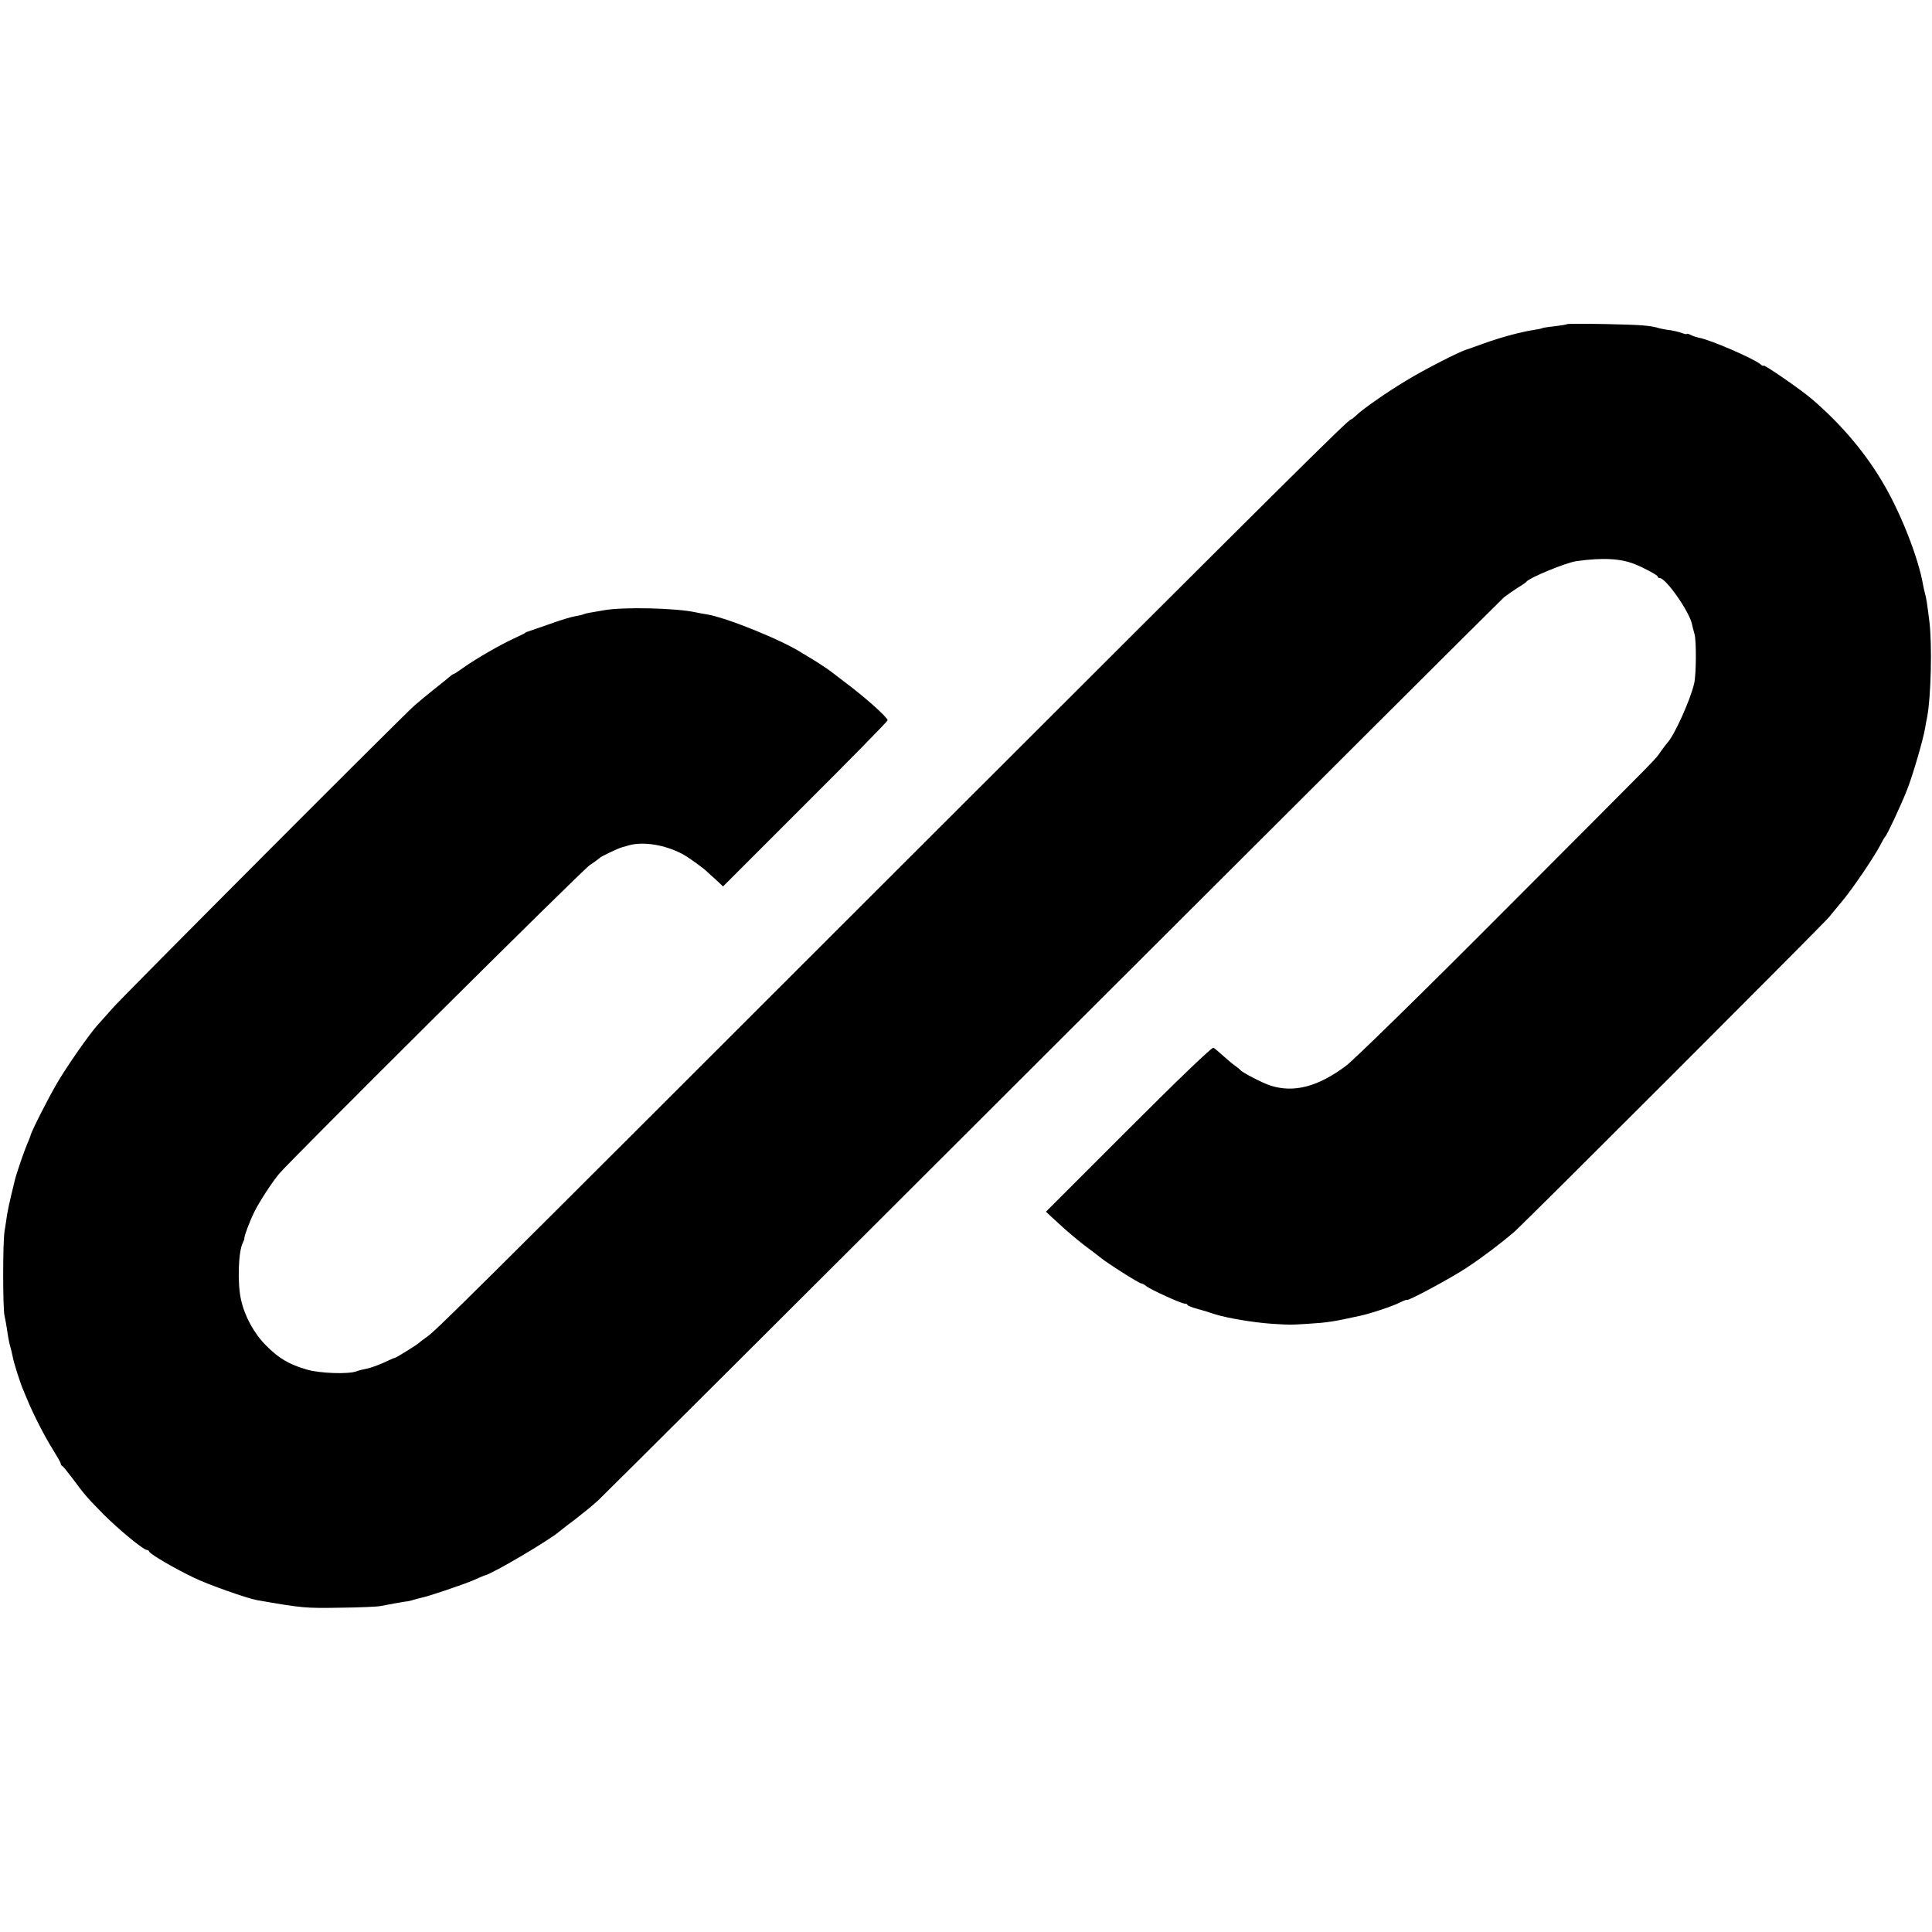
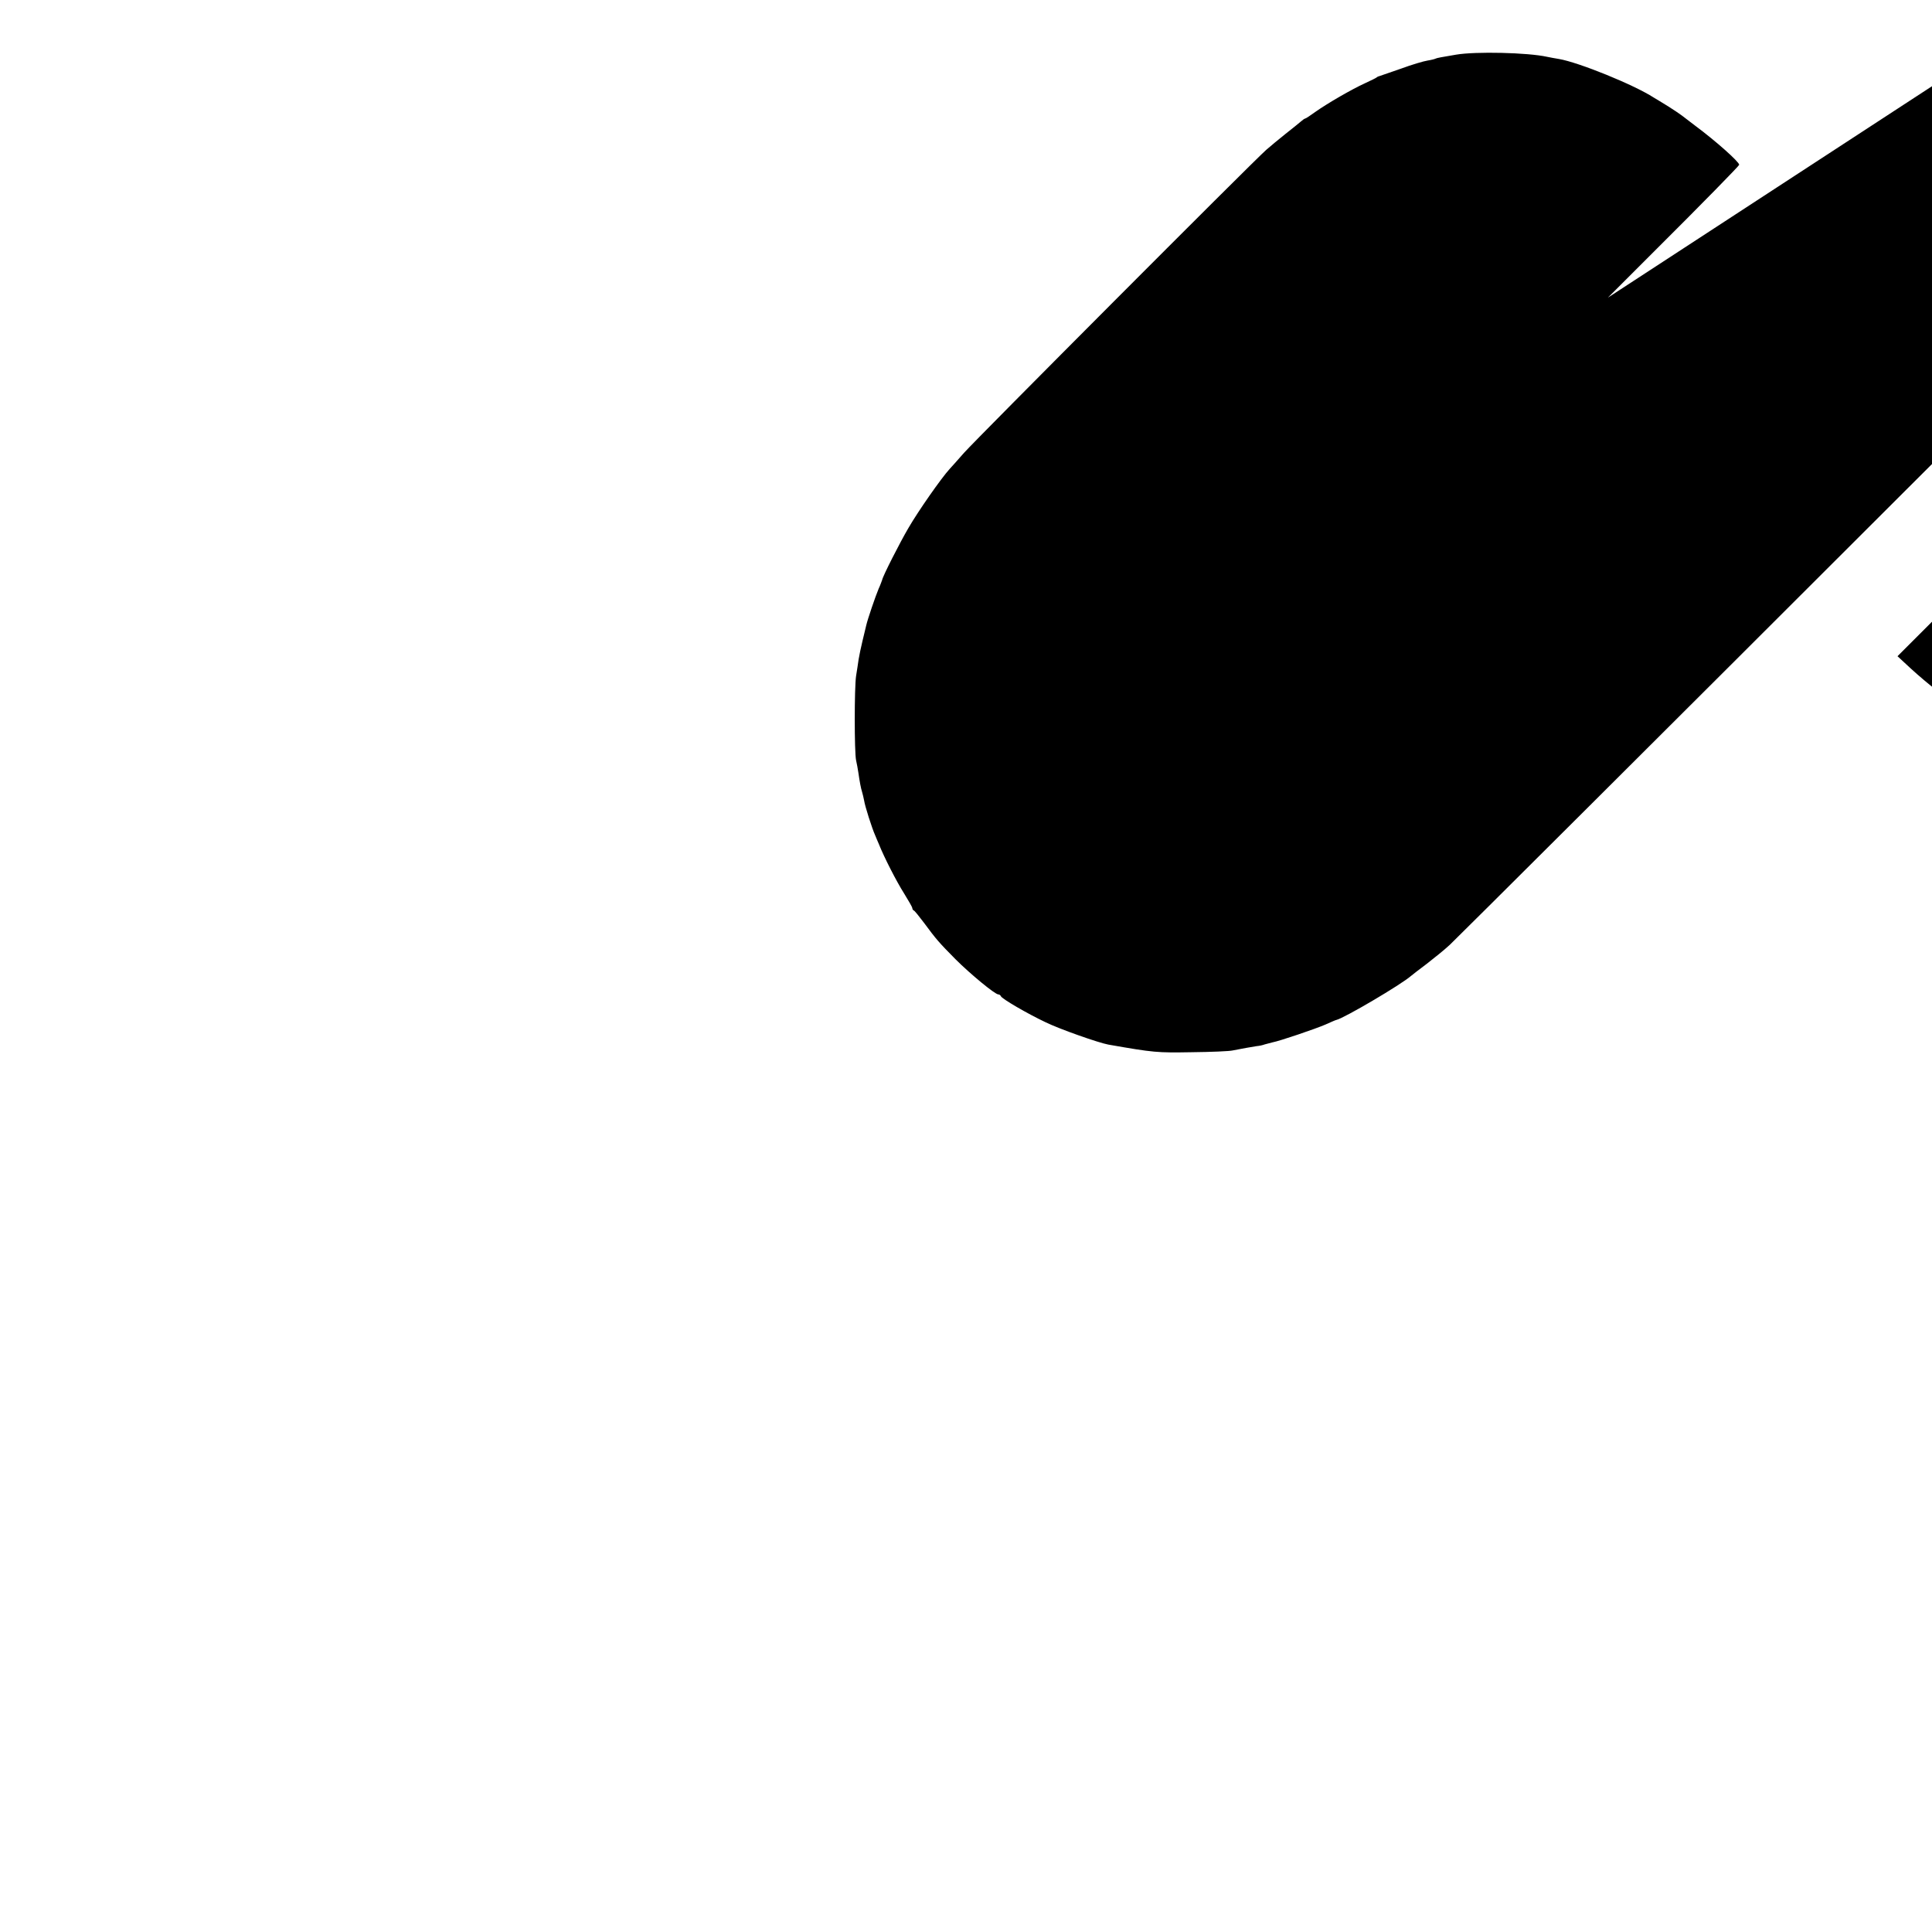
<svg xmlns="http://www.w3.org/2000/svg" version="1" width="1314.667" height="1314.667" viewBox="0 0 986 986">
-   <path d="M799.9 165.4c-.2.2-3.1.7-6.4 1.1-3.2.3-6.2.8-6.5 1-.3.2-2.2.6-4.3.9-6.6 1-16.9 3.8-25.2 6.8-4.4 1.6-8.4 3-9 3.2-3 .7-21.6 10.2-30.6 15.7-10.2 6.1-22.8 14.9-26.1 18.2-.9.9-1.9 1.7-2.2 1.7-1.4 0-27.7 26.1-235.8 234-222.4 222.3-230.7 230.5-236.2 234.5-1.6 1.1-3.3 2.4-4 3-1.3 1.2-11.6 7.5-12.1 7.5-.3 0-2.9 1.1-5.8 2.5-3 1.3-6.8 2.7-8.5 3-1.7.3-4.1.9-5.4 1.4-4.2 1.5-18.5 1-25.1-.9-9.1-2.6-14.5-5.8-20.9-12.3-6.1-6.1-10.9-14.8-12.8-23.4-1.9-8.3-1.4-24.9 1-29.2.4-.9.8-1.8.7-2.1-.1-1.2 2.8-8.9 5.1-13.5 2.5-5.1 8.8-14.8 12.6-19.4 5.6-6.8 154.7-155 158.6-157.6 2.5-1.6 4.7-3.3 5-3.6.5-.7 9.7-5.1 11.5-5.5.6-.2 2.1-.6 3.5-1 7.4-2 18.2-.3 27.2 4.4 3 1.6 10.8 7.2 12.8 9.2.3.3 2.2 2.1 4.3 3.9l3.7 3.5 42-42c23.1-23 42-42.3 42-42.8 0-1.5-11.9-12.1-22.4-19.9-2.8-2.1-5.8-4.4-6.8-5.2-.9-.7-4-2.8-7-4.7-3-1.8-6.3-3.9-7.4-4.5-10.2-6.6-38.4-18-48.4-19.7-1.9-.3-4.6-.8-6-1.1-9.9-2.2-36.6-2.8-46.5-1.1-7.2 1.2-9.9 1.7-10.4 2-.3.2-2.2.7-4.1 1-2 .3-8.1 2.1-13.5 4.1-5.5 1.9-10.4 3.6-11 3.8-.5.1-1.2.4-1.5.7-.3.3-3 1.6-6 3-6.8 3.1-18.9 10.1-25.3 14.6-2.6 1.9-4.9 3.4-5.2 3.4-.3 0-1.3.7-2.3 1.6-.9.8-4.4 3.6-7.7 6.2s-7.7 6.3-9.9 8.2c-7.2 6.4-148.2 147.8-154.2 154.6-3.2 3.7-6.6 7.4-7.4 8.3-4.2 4.6-15.9 21.3-21 30.1-4.4 7.5-13.1 24.6-13.4 26.5-.2.5-.9 2.6-1.8 4.5-1.6 3.8-5.6 15.5-6.3 18.6-.2 1-1.1 4.6-1.9 7.9-.8 3.3-1.7 7.6-2 9.5-.3 1.9-.8 5.7-1.3 8.5-.9 6-.9 38.8 0 43 .4 1.6.9 4.6 1.2 6.5.6 4.2 1.2 7.6 1.9 9.8.3.9.7 2.8 1 4.2.4 2.9 4.1 14.4 5.6 17.7.5 1.3 1.4 3.3 1.9 4.5 2.7 6.8 9 19.1 12.8 25.1 2.3 3.7 4.3 7.2 4.3 7.6 0 .5.3 1.1.8 1.3.4.1 2.7 3 5.2 6.3 6.2 8.4 7.6 10 16 18.5 7.6 7.6 20.2 18 21.9 18 .5 0 1.1.4 1.3.9.4 1.3 13.7 9 22.8 13.3 7.4 3.6 27.1 10.5 32 11.4 23.4 4.1 24.9 4.2 42.5 3.9 9.9-.1 19.4-.5 21-.9 4.4-.9 9.7-1.8 12.2-2.2 1.3-.1 3.2-.5 4.2-.9 1.1-.3 2.8-.7 3.8-1 3.8-.7 22-6.9 27.1-9.1 2.9-1.3 5.4-2.4 5.7-2.4 3.9-.9 33-18 38.1-22.5.7-.6 4.2-3.3 7.8-6 3.6-2.8 9-7.1 11.9-9.8 2.8-2.6 107.4-106.8 232.2-231.5 124.9-124.7 228.4-227.9 230-229.3 1.7-1.3 4.8-3.5 7-4.9 2.2-1.3 4.2-2.7 4.5-3.1 1.6-2.1 20.3-9.8 25.5-10.5 13.2-1.9 22.8-1.4 30 1.6 4.8 1.9 11.5 5.6 11.5 6.2 0 .5.4.8 1 .8 3.2 0 15.1 17 16.5 23.5.2 1.1.8 3.4 1.3 5.1 1 3.2.9 21-.2 25.3-2 8.6-10.3 26.8-13.6 30.1-.3.3-1.8 2.3-3.4 4.5-3.7 5.1 5.1-3.9-79.6 81-41.1 41.3-76.8 76.2-81 79.4-14.3 10.7-26.6 14-38.7 10.1-4-1.3-14.4-6.7-15.3-7.9-.3-.4-1.5-1.4-2.8-2.3-1.2-.8-3.9-3.1-6-5-2-1.8-4.2-3.7-4.9-4.1-.7-.4-17.5 15.7-43.3 41.5l-42.2 42.2 6.8 6.3c3.8 3.5 9.6 8.4 12.9 10.9 3.3 2.5 6.9 5.2 8 6.1 3.3 2.8 19.9 13.3 20.9 13.3.5 0 1.7.6 2.5 1.3 2.1 1.8 18 9 19.7 9 .8 0 1.4.3 1.4.6 0 .4 2.1 1.3 4.8 2 2.6.7 6.6 1.9 8.8 2.7 6.5 2.1 20.5 4.4 29.6 5 10 .6 8.5.6 18.4 0 9.9-.6 13-1.1 26.6-4.1 5.2-1.1 16.6-4.9 20.1-6.7 2-1 3.7-1.6 3.7-1.4 0 1 22.7-11.2 30.5-16.4 7.9-5.2 17.7-12.6 24.5-18.5 4.8-4.1 158.1-157.4 160.5-160.5 1.1-1.4 4.1-5 6.6-8 5.3-6.3 16.4-22.7 19.4-28.5 1.1-2.2 2.3-4.2 2.6-4.5.9-.7 8.1-16.1 11.2-24 2.8-7 8.1-25.2 9.1-31 .3-1.9.8-4.6 1.1-5.9 2-10.3 2.6-36.9 1.2-48.6-1.1-8.9-1.7-13-2.3-14.7-.3-1-.7-3-1-4.5-2.3-13.2-10.7-34.9-19.4-50.1-9.3-16.3-22-31.5-37.5-44.7-5.9-5-24.5-17.8-24.5-16.9 0 .4-.8 0-1.7-.8-3.3-2.8-25.7-12.5-31.1-13.4-1.4-.3-3.3-.9-4.4-1.5-1-.5-1.8-.7-1.8-.5 0 .3-1.2.1-2.6-.4-1.5-.6-4.2-1.2-6.1-1.5-2-.2-4.3-.7-5.2-.9-4.8-1.5-9.3-1.8-27.2-2.2-10.8-.2-19.8-.2-20 0z" />
+   <path d="M799.9 165.4l3.7 3.5 42-42c23.1-23 42-42.3 42-42.8 0-1.5-11.9-12.1-22.4-19.9-2.8-2.1-5.8-4.4-6.8-5.2-.9-.7-4-2.8-7-4.7-3-1.8-6.3-3.9-7.4-4.5-10.2-6.6-38.4-18-48.4-19.7-1.9-.3-4.6-.8-6-1.1-9.9-2.2-36.6-2.8-46.5-1.1-7.2 1.2-9.9 1.7-10.4 2-.3.2-2.2.7-4.1 1-2 .3-8.1 2.1-13.5 4.1-5.5 1.9-10.4 3.6-11 3.8-.5.1-1.2.4-1.5.7-.3.3-3 1.6-6 3-6.8 3.1-18.9 10.1-25.3 14.6-2.6 1.9-4.9 3.4-5.2 3.4-.3 0-1.3.7-2.3 1.6-.9.8-4.4 3.6-7.7 6.2s-7.7 6.3-9.9 8.2c-7.2 6.4-148.2 147.8-154.2 154.6-3.2 3.7-6.6 7.4-7.4 8.3-4.2 4.6-15.9 21.3-21 30.1-4.4 7.5-13.1 24.6-13.4 26.5-.2.5-.9 2.6-1.8 4.5-1.6 3.8-5.6 15.5-6.3 18.6-.2 1-1.1 4.6-1.9 7.9-.8 3.3-1.7 7.6-2 9.5-.3 1.9-.8 5.7-1.3 8.5-.9 6-.9 38.8 0 43 .4 1.6.9 4.6 1.2 6.5.6 4.2 1.2 7.6 1.9 9.8.3.9.7 2.8 1 4.2.4 2.9 4.1 14.4 5.6 17.7.5 1.3 1.4 3.3 1.9 4.5 2.7 6.8 9 19.1 12.8 25.1 2.3 3.7 4.3 7.2 4.3 7.6 0 .5.3 1.1.8 1.3.4.1 2.7 3 5.2 6.3 6.2 8.4 7.6 10 16 18.5 7.6 7.6 20.2 18 21.9 18 .5 0 1.1.4 1.3.9.4 1.3 13.7 9 22.8 13.3 7.4 3.6 27.1 10.5 32 11.4 23.4 4.1 24.9 4.2 42.5 3.9 9.9-.1 19.4-.5 21-.9 4.4-.9 9.7-1.8 12.2-2.2 1.3-.1 3.2-.5 4.2-.9 1.1-.3 2.8-.7 3.8-1 3.8-.7 22-6.9 27.1-9.1 2.9-1.3 5.4-2.4 5.7-2.4 3.9-.9 33-18 38.1-22.5.7-.6 4.2-3.3 7.8-6 3.6-2.8 9-7.1 11.9-9.8 2.8-2.6 107.4-106.8 232.2-231.5 124.9-124.7 228.4-227.9 230-229.3 1.7-1.3 4.8-3.5 7-4.9 2.2-1.3 4.2-2.7 4.5-3.1 1.6-2.1 20.3-9.8 25.5-10.5 13.2-1.9 22.8-1.4 30 1.6 4.8 1.9 11.5 5.6 11.5 6.2 0 .5.4.8 1 .8 3.2 0 15.1 17 16.5 23.5.2 1.1.8 3.4 1.3 5.1 1 3.2.9 21-.2 25.3-2 8.6-10.3 26.8-13.6 30.1-.3.3-1.8 2.3-3.4 4.5-3.7 5.1 5.1-3.9-79.6 81-41.1 41.3-76.8 76.2-81 79.4-14.3 10.7-26.6 14-38.7 10.1-4-1.3-14.4-6.7-15.3-7.9-.3-.4-1.5-1.4-2.8-2.3-1.2-.8-3.9-3.1-6-5-2-1.8-4.2-3.7-4.9-4.1-.7-.4-17.5 15.7-43.3 41.5l-42.2 42.2 6.8 6.3c3.8 3.5 9.6 8.4 12.9 10.9 3.3 2.5 6.9 5.2 8 6.1 3.3 2.8 19.9 13.3 20.9 13.3.5 0 1.7.6 2.5 1.3 2.1 1.8 18 9 19.7 9 .8 0 1.4.3 1.4.6 0 .4 2.1 1.3 4.8 2 2.6.7 6.6 1.9 8.8 2.7 6.5 2.1 20.5 4.4 29.6 5 10 .6 8.5.6 18.4 0 9.9-.6 13-1.1 26.6-4.1 5.2-1.1 16.6-4.9 20.1-6.7 2-1 3.7-1.6 3.7-1.4 0 1 22.7-11.2 30.5-16.4 7.9-5.2 17.7-12.6 24.5-18.5 4.8-4.1 158.1-157.4 160.5-160.5 1.1-1.4 4.1-5 6.6-8 5.3-6.3 16.4-22.7 19.4-28.5 1.1-2.2 2.3-4.2 2.6-4.5.9-.7 8.1-16.1 11.2-24 2.8-7 8.1-25.2 9.1-31 .3-1.9.8-4.6 1.1-5.9 2-10.3 2.6-36.9 1.2-48.6-1.1-8.9-1.7-13-2.3-14.7-.3-1-.7-3-1-4.5-2.3-13.2-10.7-34.9-19.4-50.1-9.3-16.3-22-31.5-37.5-44.7-5.9-5-24.5-17.8-24.5-16.9 0 .4-.8 0-1.7-.8-3.3-2.8-25.7-12.5-31.1-13.4-1.4-.3-3.3-.9-4.4-1.5-1-.5-1.8-.7-1.8-.5 0 .3-1.2.1-2.6-.4-1.5-.6-4.2-1.2-6.1-1.5-2-.2-4.3-.7-5.2-.9-4.8-1.5-9.3-1.8-27.2-2.2-10.8-.2-19.8-.2-20 0z" />
</svg>